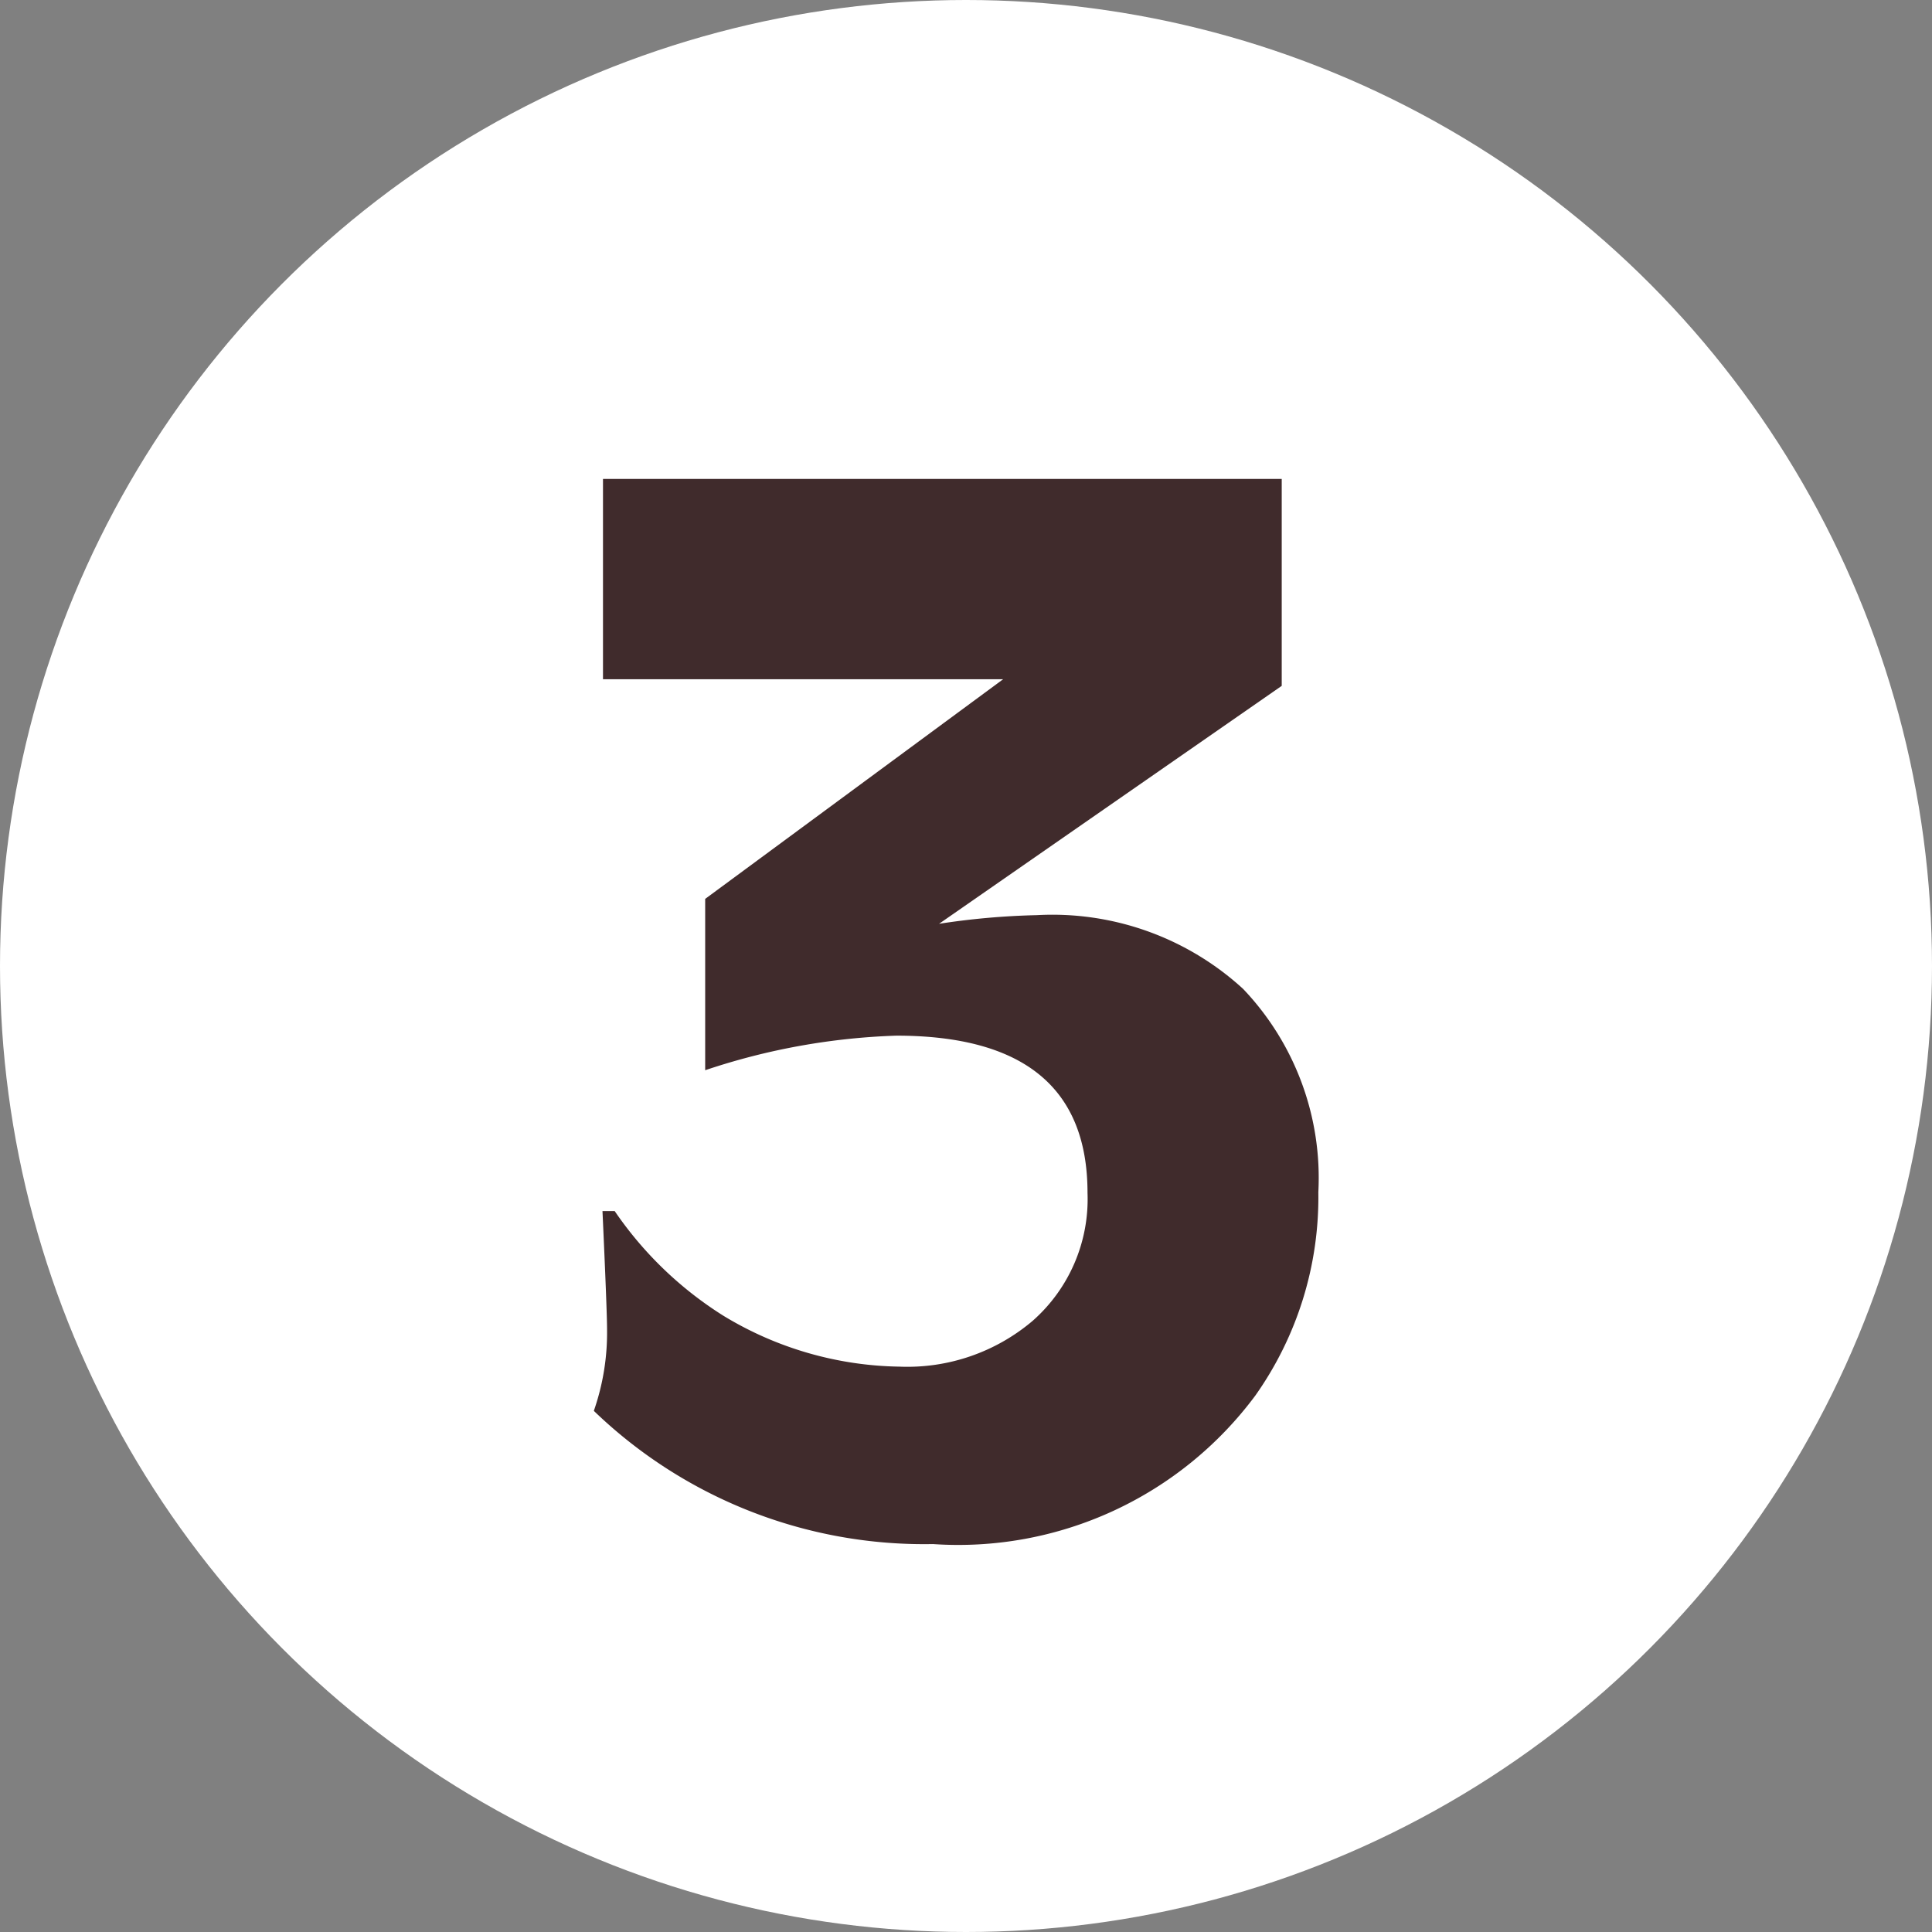
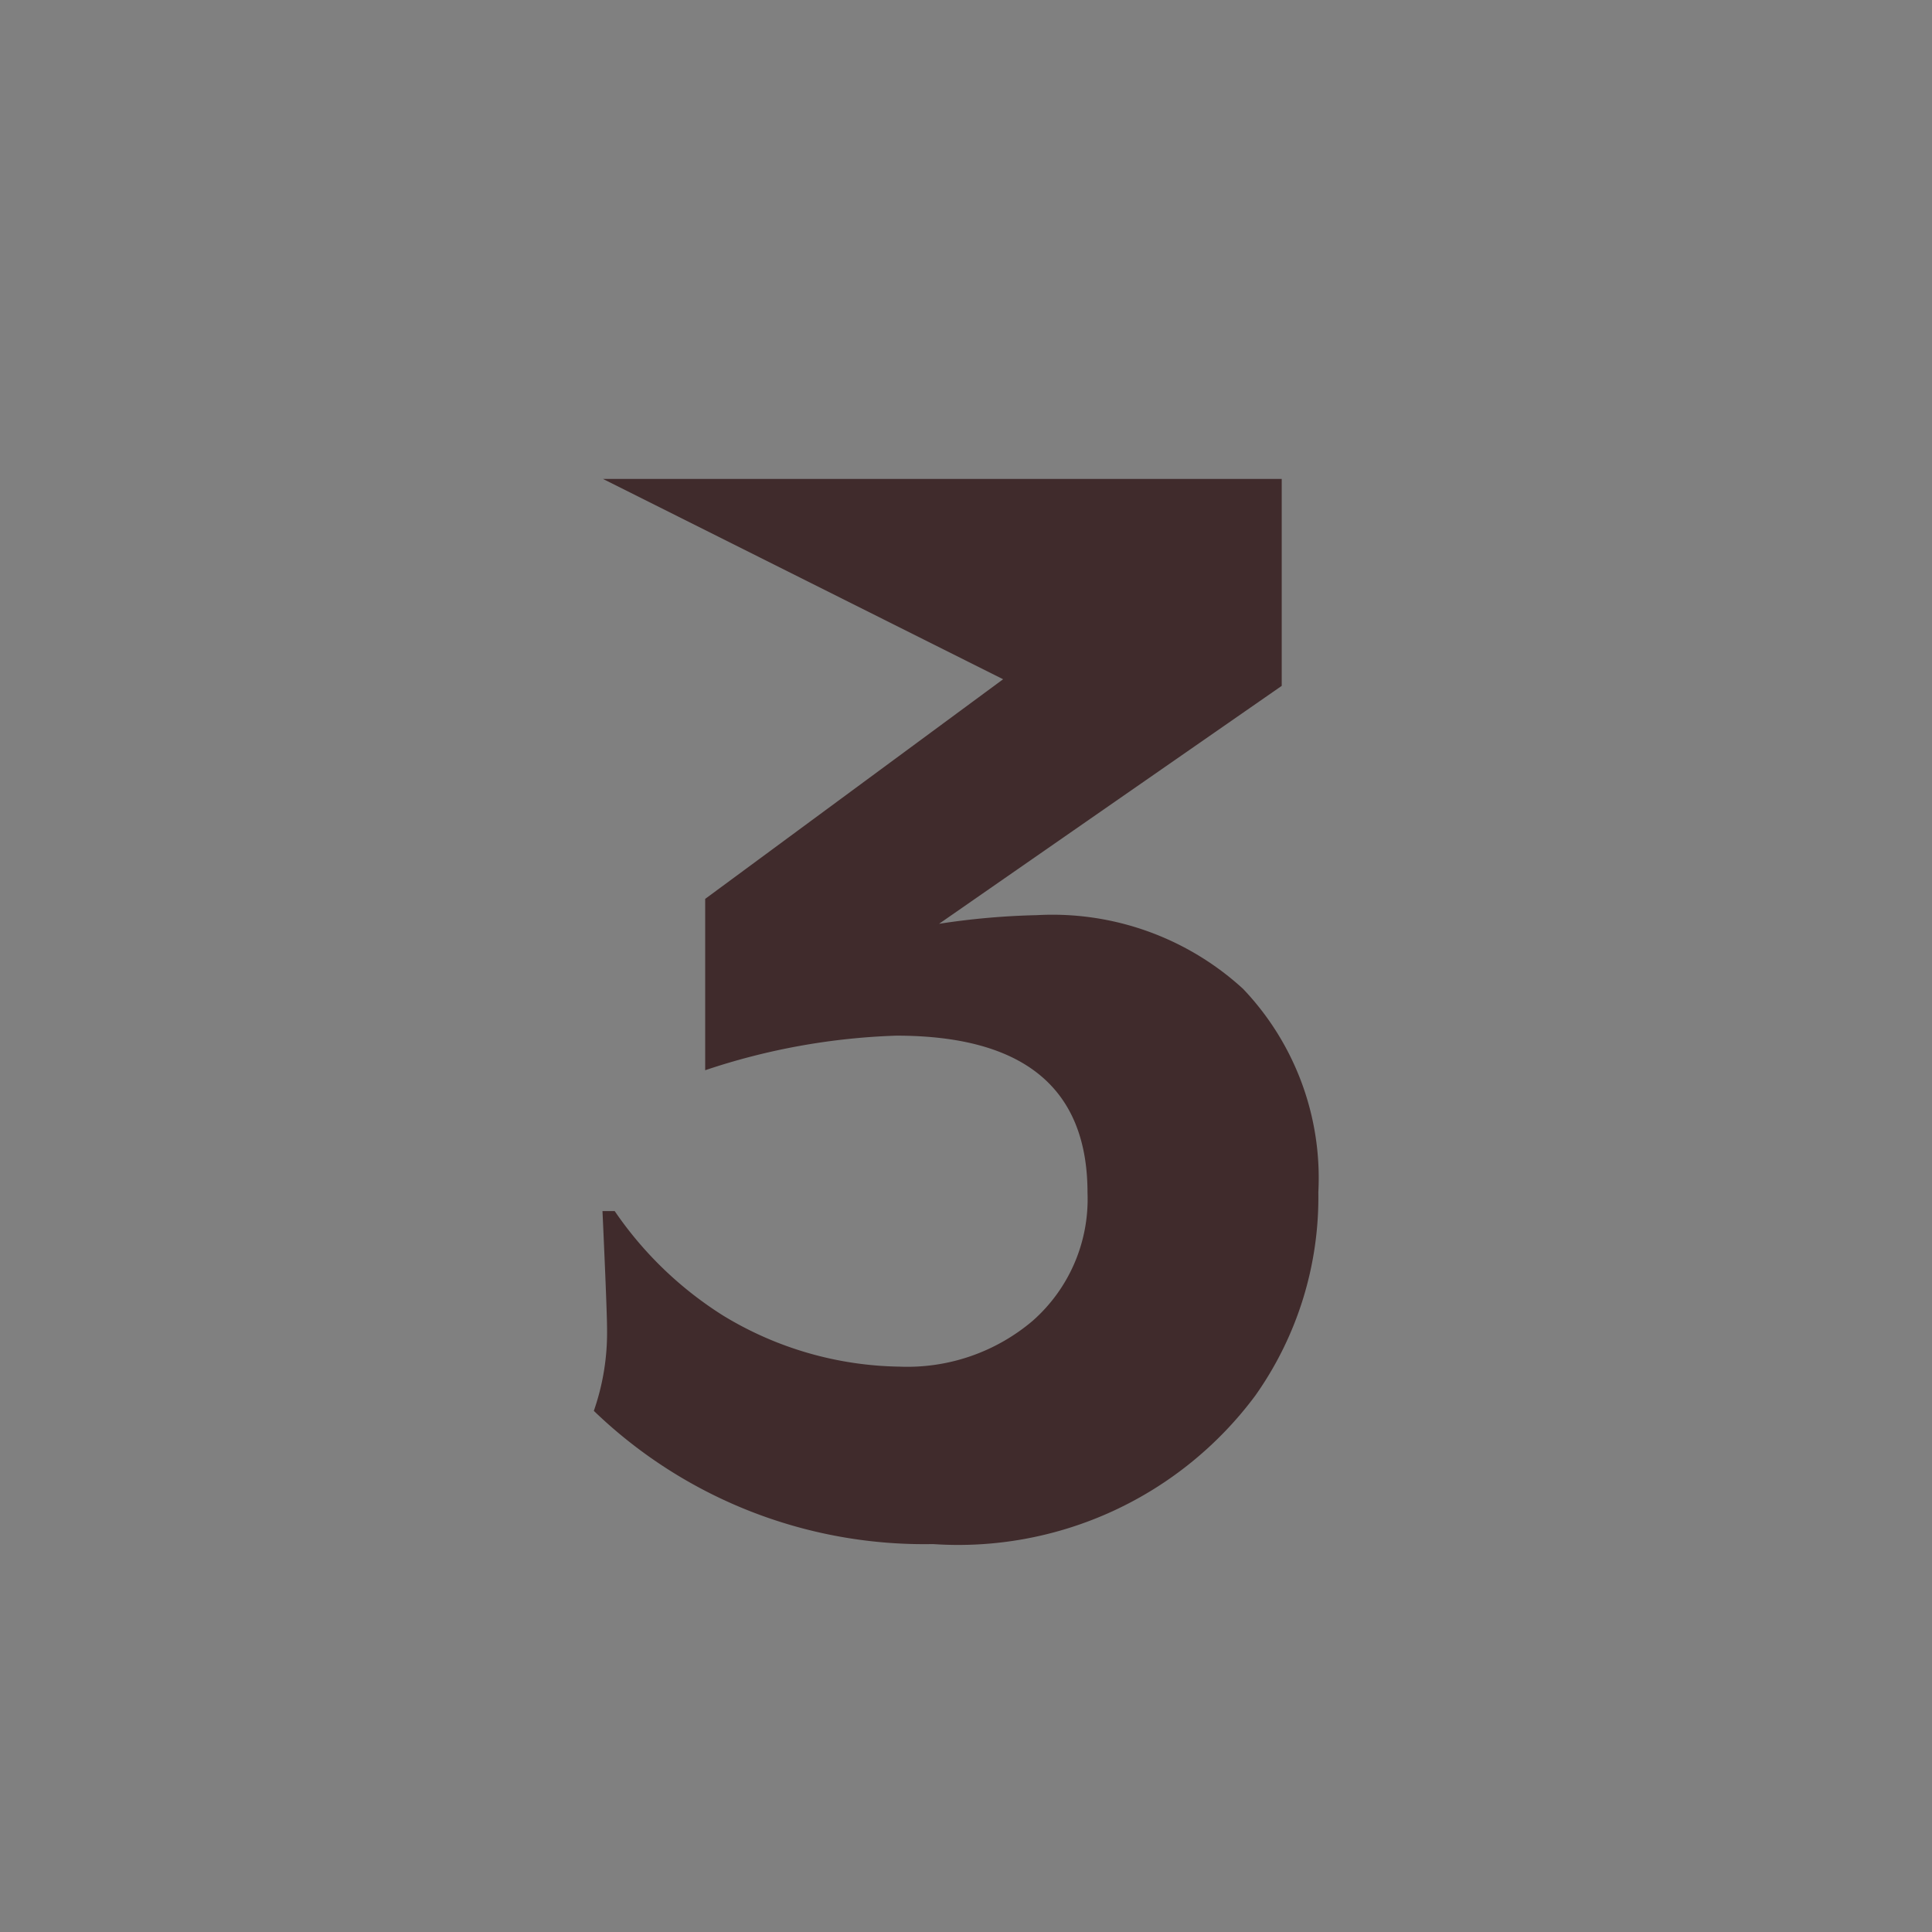
<svg xmlns="http://www.w3.org/2000/svg" id="Vrstva_1" data-name="Vrstva 1" viewBox="0 0 38 38">
  <rect x="0" y="0" width="38" height="38" fill="#808080" stroke="none" />
  <defs>
    <style>.cls-1{fill:#fff;}.cls-2{fill:#402b2c;}</style>
  </defs>
  <title>lunch-icon-4</title>
-   <circle class="cls-1" cx="19" cy="19" r="19" />
-   <path class="cls-2" d="M12.86,10.42H26.21v4.07l-6.74,4.68A14.66,14.66,0,0,1,21.39,19a5.55,5.55,0,0,1,4.06,1.45,5.39,5.39,0,0,1,1.48,4,6.75,6.75,0,0,1-1.24,4,7.28,7.28,0,0,1-6.34,2.92,9.36,9.36,0,0,1-6.67-2.62,4.67,4.67,0,0,0,.26-1.6q0-.36-.09-2.33h.24a7.26,7.26,0,0,0,2.14,2.06,6.85,6.85,0,0,0,3.46,1,3.81,3.81,0,0,0,2.62-.9,3.19,3.19,0,0,0,1.08-2.52q0-3.09-3.76-3.09a13.11,13.11,0,0,0-3.76.68V18.68l5.86-4.32H12.86Z" transform="translate(-1 -1)" />
+   <path class="cls-2" d="M12.86,10.42H26.21v4.07l-6.74,4.68A14.66,14.66,0,0,1,21.39,19a5.55,5.55,0,0,1,4.06,1.45,5.39,5.39,0,0,1,1.48,4,6.75,6.75,0,0,1-1.24,4,7.28,7.28,0,0,1-6.34,2.92,9.36,9.36,0,0,1-6.67-2.62,4.67,4.67,0,0,0,.26-1.6q0-.36-.09-2.33h.24a7.26,7.26,0,0,0,2.14,2.06,6.85,6.85,0,0,0,3.46,1,3.81,3.81,0,0,0,2.62-.9,3.19,3.19,0,0,0,1.08-2.52q0-3.09-3.76-3.09a13.11,13.11,0,0,0-3.76.68V18.68l5.86-4.32Z" transform="translate(-1 -1)" />
</svg>